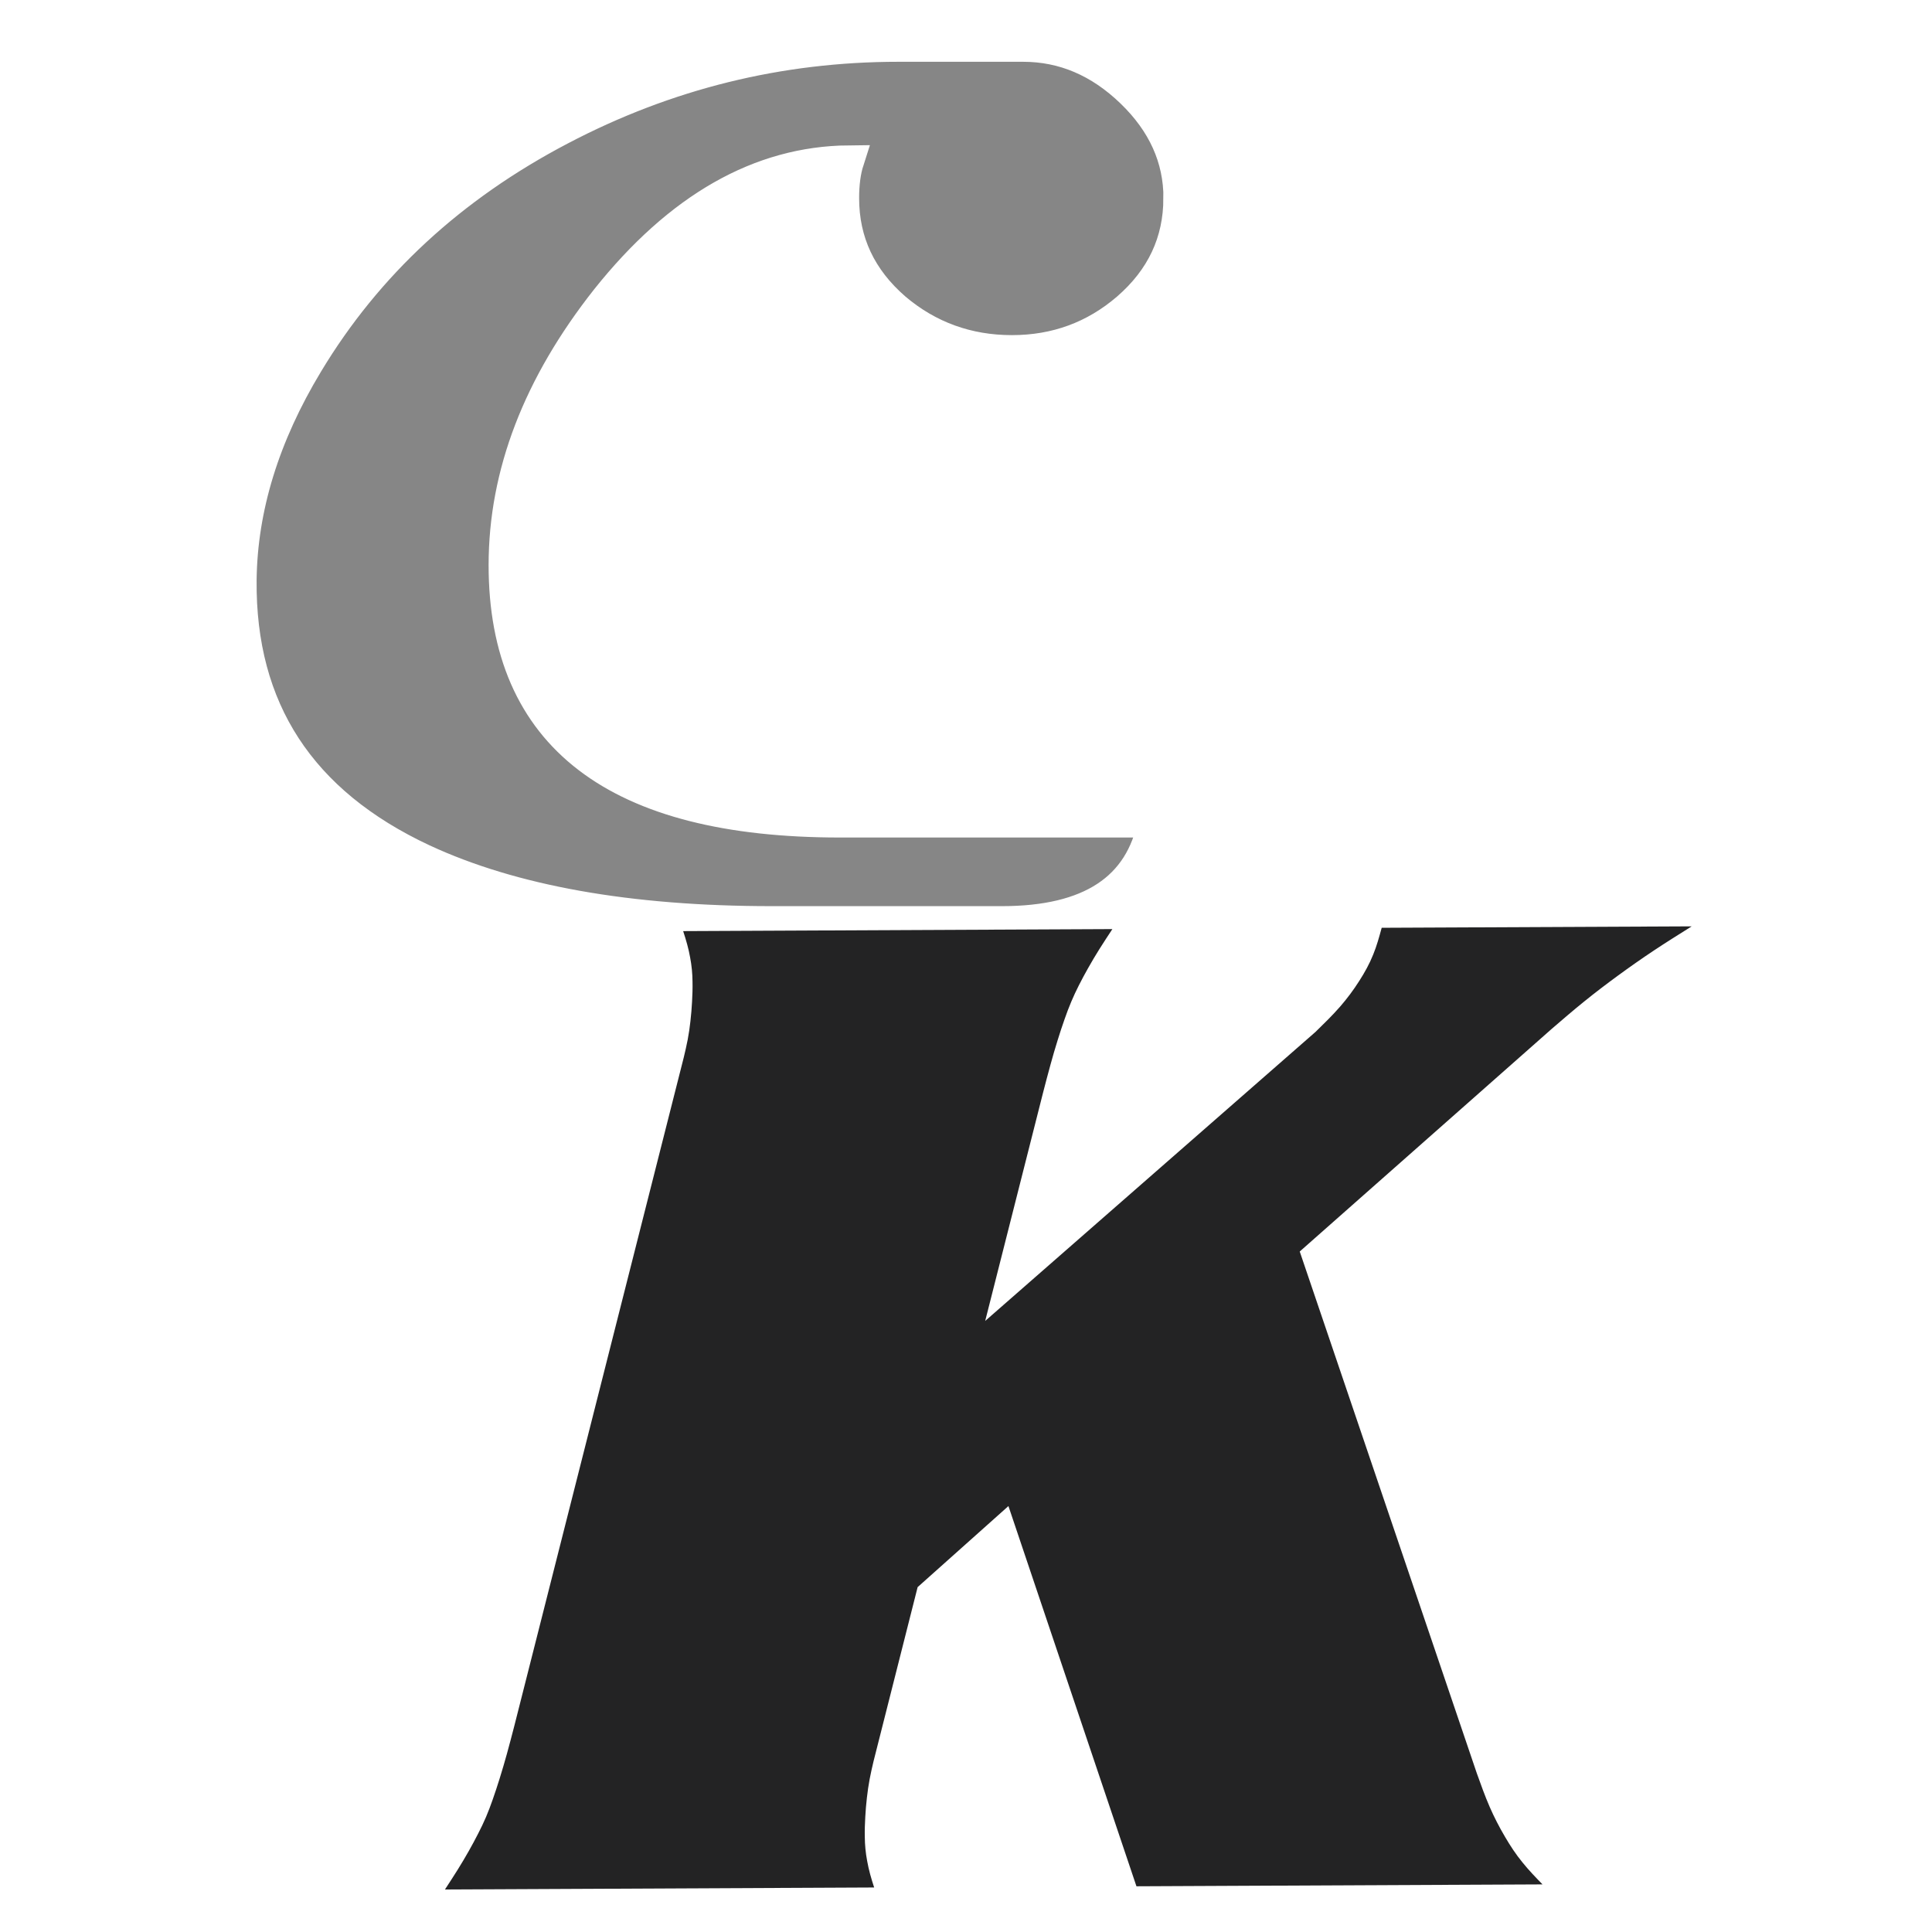
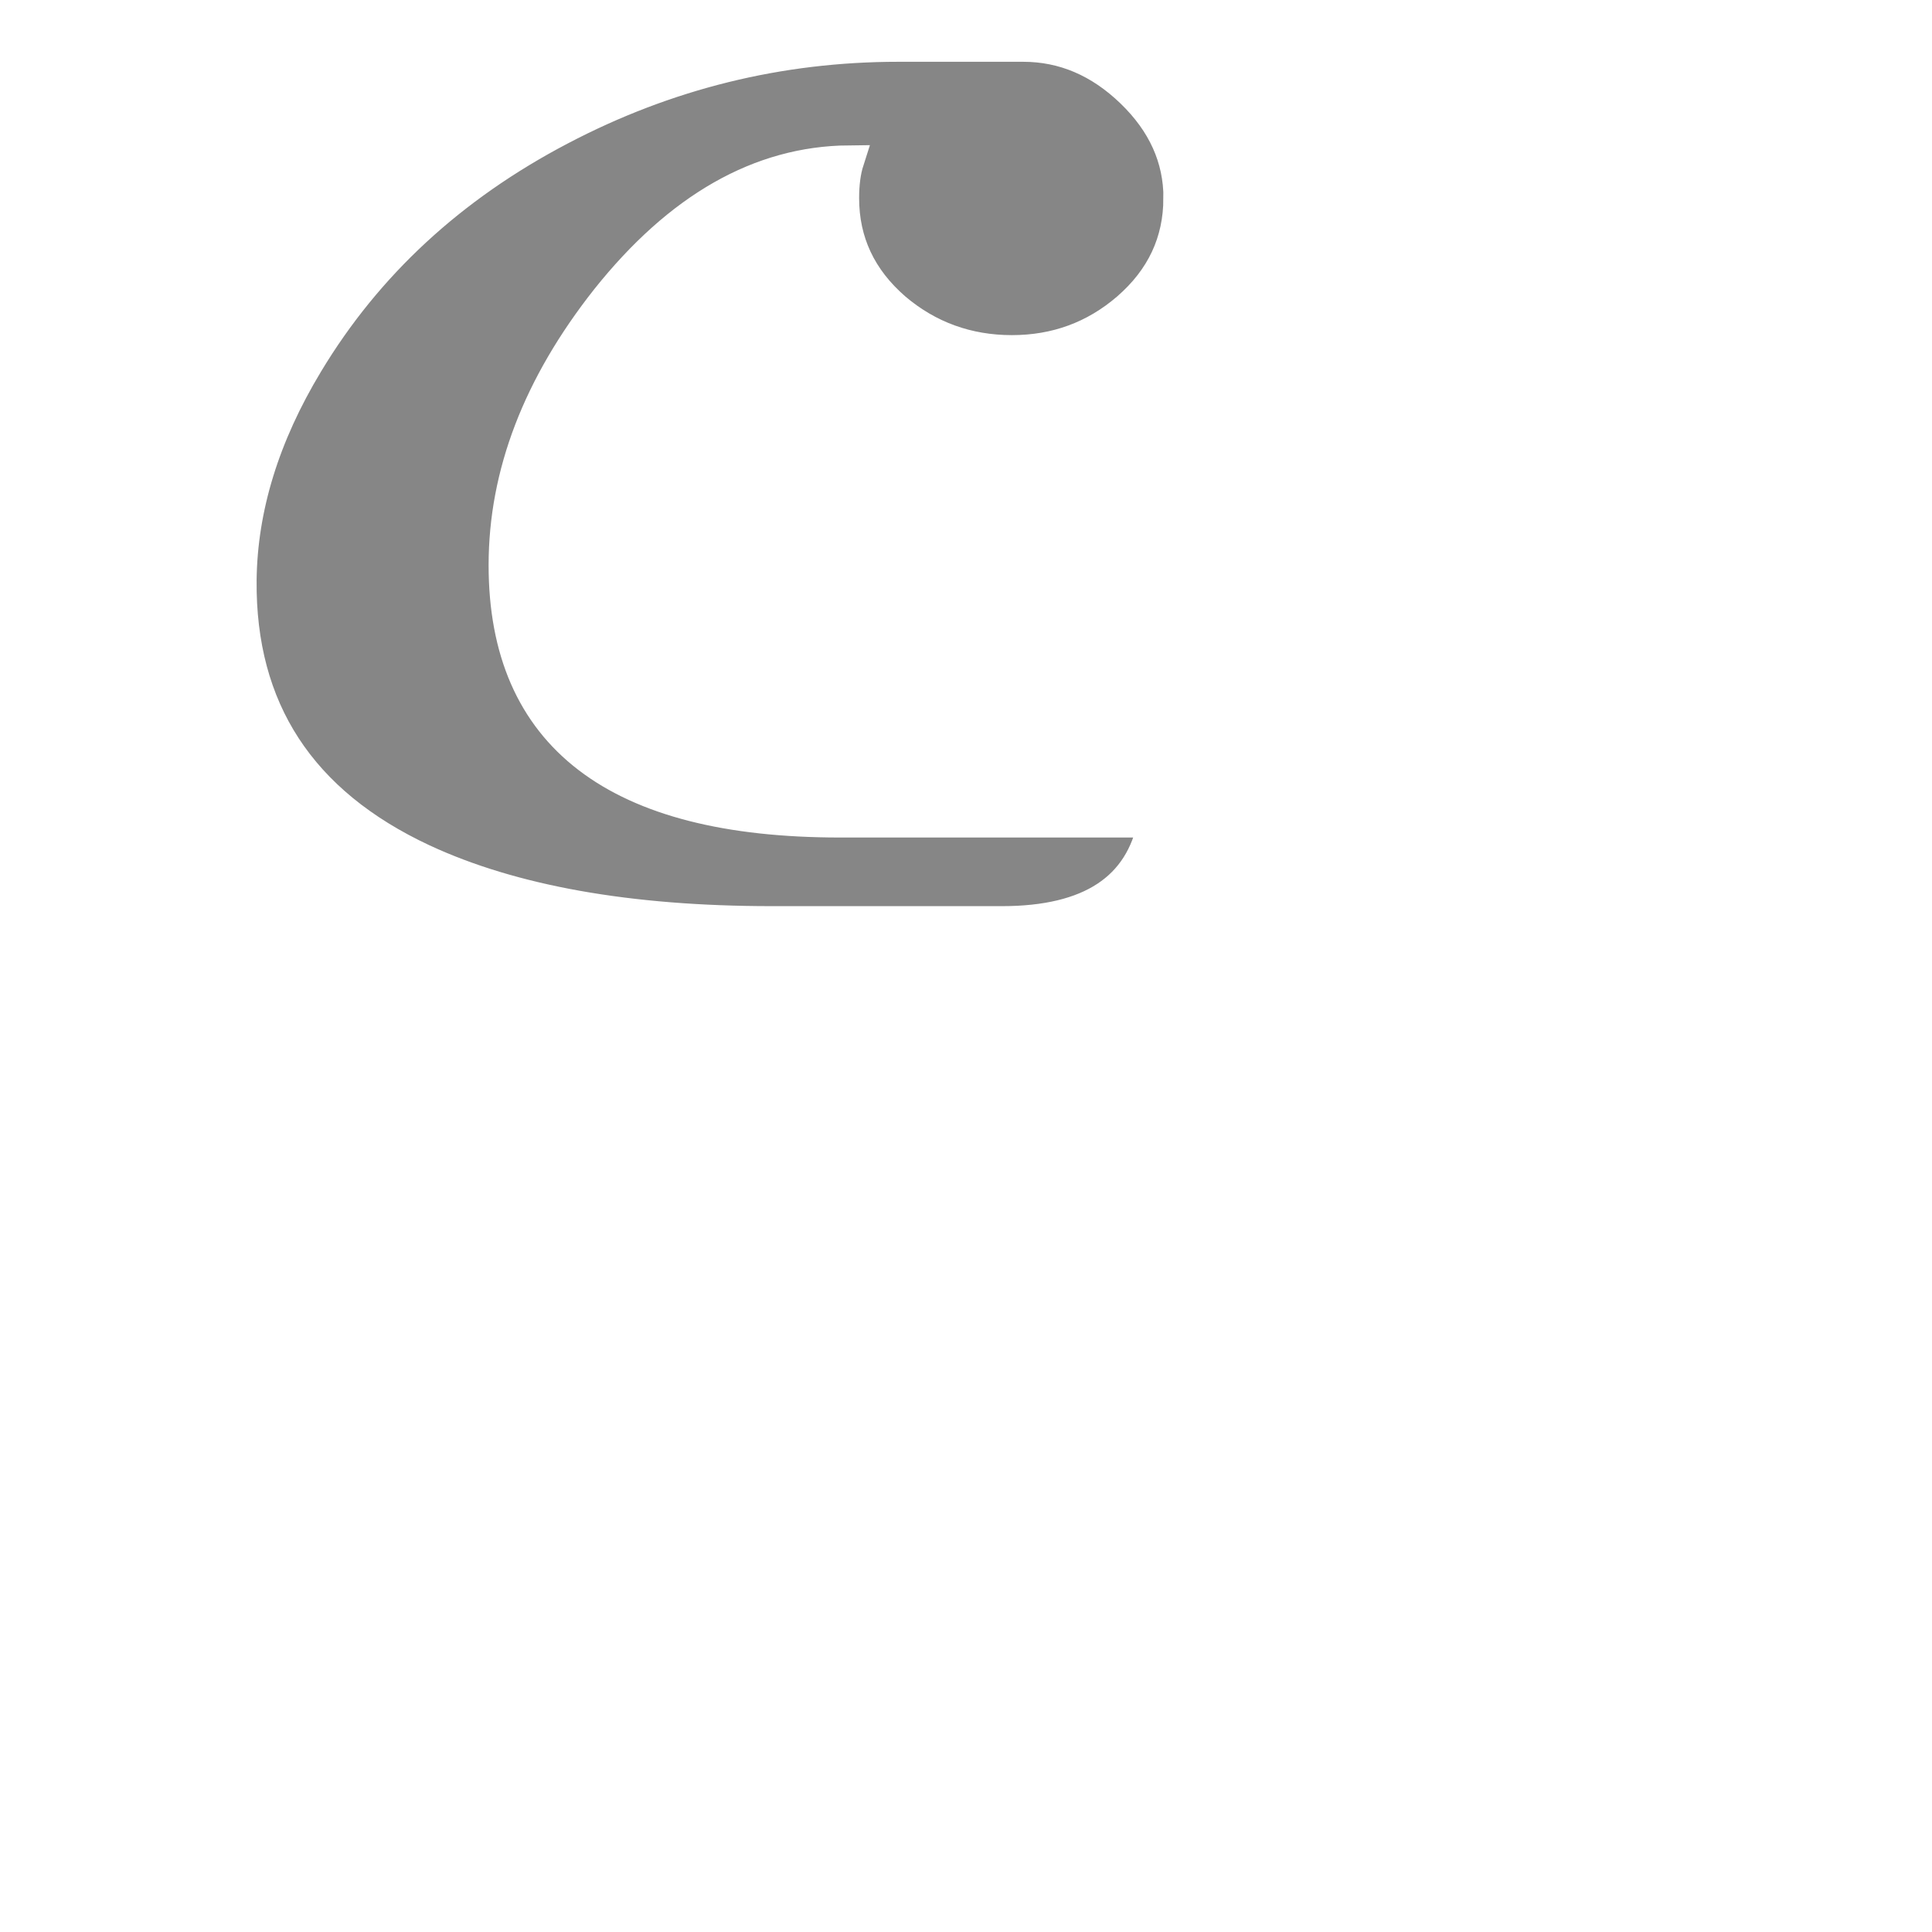
<svg xmlns="http://www.w3.org/2000/svg" id="a" data-name="Ebene 1" viewBox="0 0 500 500">
  <defs>
    <style>      .b {        fill: #868686;        stroke: #fff;        stroke-miterlimit: 10;        stroke-width: 8px;      }      .c {        fill: #232324;        fill-rule: evenodd;      }      .c, .d {        stroke-width: 0px;      }      .d {        fill: #fff;      }    </style>
  </defs>
  <rect class="d" y="-2" width="500" height="503" />
  <path class="b" d="m305.08,51.28c0,11.27-4.46,20.77-13.38,28.5-8.49,7.3-18.44,10.95-29.83,10.95s-21.55-3.65-30.15-10.95c-8.92-7.73-13.38-17.23-13.38-28.5,0-3.76.43-6.98,1.29-9.66-23.01.22-43.92,12.13-62.73,35.74-17.63,22.33-26.45,45.29-26.45,68.9,0,44.33,28.97,66.49,86.92,66.49h81.11c-3.33,17.17-16.39,25.76-39.18,25.76h-59.5c-37.09,0-67.19-5.37-90.3-16.1-31.71-14.81-47.41-38.9-47.09-72.29.21-18.68,5.97-37.35,17.25-56.03,15.37-25.54,37.19-45.72,65.47-60.53,27.41-14.38,56.54-21.57,87.4-21.57h32.25c10.43,0,19.75,3.97,27.98,11.91,8.22,7.94,12.34,17.07,12.34,27.37Z" />
-   <path class="c" d="m254.95,341.87l85.51-74.82c2.18-2.13,4.36-4.25,6.36-6.54,1.82-2.09,3.48-4.32,4.97-6.67,1.39-2.16,2.64-4.42,3.59-6.8.92-2.24,1.56-4.58,2.2-6.93l80.23-.37c-3.28,2.06-6.57,4.11-9.79,6.25-3.15,2.09-6.25,4.27-9.3,6.5-2.98,2.18-5.93,4.42-8.8,6.75-2.81,2.27-5.55,4.63-8.29,6.99l-65.26,57.66,45.82,135.01c1.05,2.94,2.1,5.88,3.34,8.73,1.15,2.64,2.48,5.22,3.95,7.71,1.36,2.33,2.85,4.6,4.56,6.68,1.6,1.99,3.38,3.83,5.16,5.66l-105.09.49-33.13-98.4-23.5,20.98-11.41,45.07c-.36,1.54-.72,3.08-1.01,4.63-.3,1.6-.53,3.2-.71,4.81-.19,1.66-.33,3.32-.42,4.99-.1,1.72-.16,3.45-.12,5.17.01,1.02.06,2.04.16,3.06.1,1.07.26,2.14.46,3.2.21,1.12.45,2.23.75,3.33.31,1.17.68,2.32,1.05,3.47l-111.08.52c1.11-1.7,2.23-3.41,3.3-5.13.99-1.59,1.95-3.2,2.87-4.83.85-1.5,1.66-3.01,2.44-4.54.71-1.39,1.4-2.8,2.01-4.24.64-1.49,1.2-3.01,1.74-4.54.64-1.81,1.23-3.63,1.8-5.45.66-2.11,1.28-4.23,1.87-6.36.67-2.42,1.3-4.84,1.93-7.27l43.85-173c.36-1.52.72-3.03,1.01-4.56.3-1.59.54-3.19.71-4.79.19-1.67.33-3.34.42-5.02.1-1.74.16-3.49.12-5.24-.01-1.02-.06-2.05-.16-3.06-.1-1.07-.26-2.14-.46-3.2-.2-1.12-.45-2.23-.75-3.33-.31-1.17-.68-2.32-1.05-3.47l111.08-.52c-1.14,1.73-2.27,3.45-3.37,5.2-1,1.6-1.97,3.22-2.89,4.86-.84,1.48-1.65,2.99-2.42,4.51-.69,1.37-1.35,2.76-1.94,4.17-.64,1.49-1.2,3.01-1.74,4.55-.64,1.8-1.24,3.63-1.8,5.45-.66,2.11-1.28,4.23-1.86,6.36-.67,2.42-1.3,4.84-1.93,7.27l-14.97,59.06Z" />
</svg>